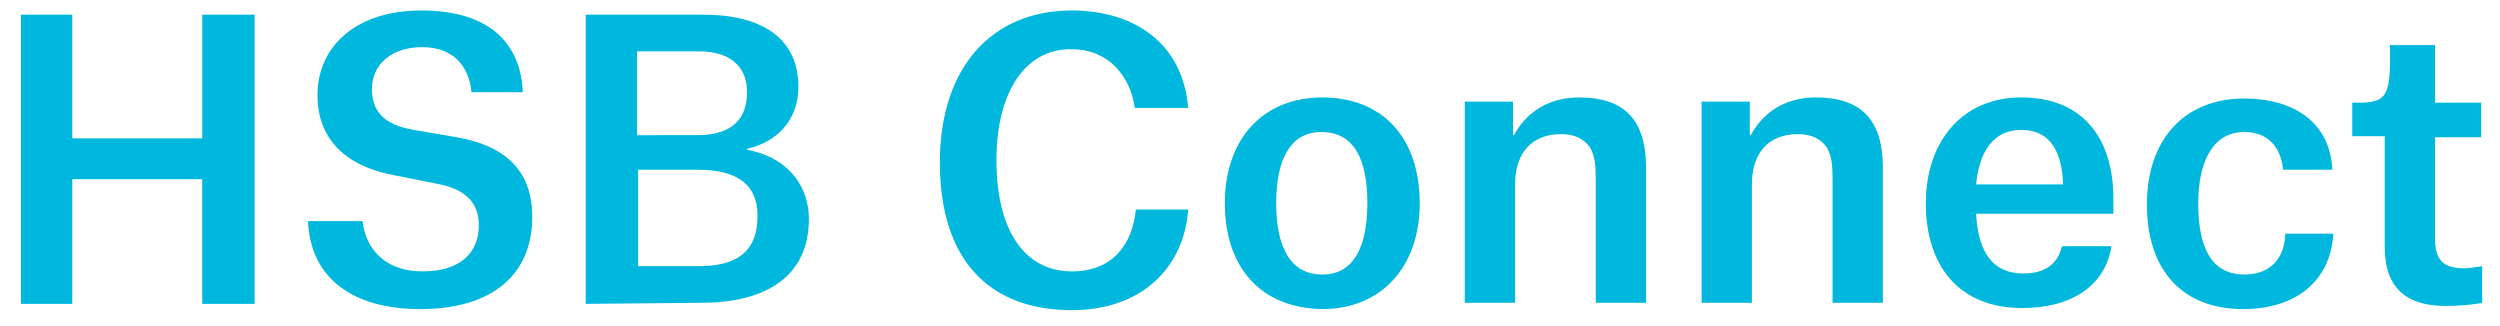
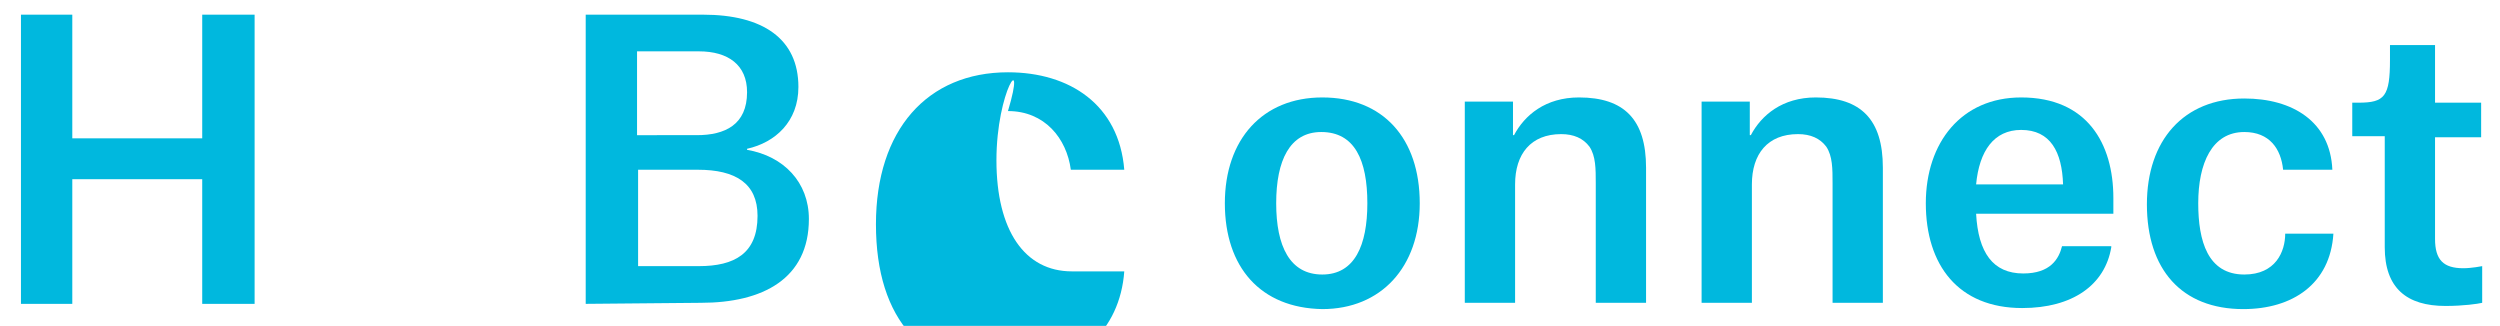
<svg xmlns="http://www.w3.org/2000/svg" version="1.1" id="Layer_1" x="0px" y="0px" viewBox="0 0 238.6 31.1" style="enable-background:new 0 0 238.6 31.1;" xml:space="preserve">
  <style type="text/css">
	.st0{fill:#00B8DE;}
</style>
  <g>
    <path class="st0" d="M19.3,17.1H6.9V29H2V1.4h4.9v11.8h12.4V1.4h5V29h-5V17.1z" />
-     <path class="st0" d="M45,8.8c-0.2-2.2-1.5-4.3-4.7-4.3c-3,0-4.8,1.7-4.8,4c0,2.1,1.1,3.4,4,3.9l4.1,0.7c5.1,0.9,7.2,3.6,7.2,7.6   c0,5.5-3.8,8.8-10.7,8.8c-6.6,0-10.5-3.1-10.7-8.4h5.2c0.3,2.6,2.1,4.8,5.7,4.8c3.9,0,5.4-2,5.4-4.4c0-2.1-1.2-3.5-4.2-4l-4-0.8   c-4.7-0.9-7.2-3.6-7.2-7.6C30.3,4.4,34,1,40.2,1c6.6,0,9.5,3.2,9.7,7.8L45,8.8L45,8.8z" />
    <path class="st0" d="M55.9,29V1.4h11.2c5.7,0,9.1,2.3,9.1,6.9c0,3.3-2.2,5.3-4.9,5.9v0.1c3.5,0.6,5.9,3.1,5.9,6.6   c0,5.7-4.4,8-10.3,8L55.9,29L55.9,29z M66.5,12.9c2.7,0,4.8-1,4.8-4.1c0-2.6-1.8-3.9-4.6-3.9h-5.9v8H66.5z M66.7,25.4   c3.4,0,5.6-1.2,5.6-4.8c0-3.1-2.1-4.4-5.7-4.4h-5.7v9.2H66.7z" />
-     <path class="st0" d="M95.1,15.3c0,6.7,2.7,10.6,7.2,10.6c3.9,0,5.8-2.6,6.1-5.9h5c-0.4,5.6-4.5,9.6-11.1,9.6   c-8,0-12.6-4.9-12.6-14.1c0-9,4.9-14.5,12.6-14.5c5.9,0,10.6,3.1,11.1,9.3h-5.1c-0.4-3-2.5-5.6-6-5.6C98,4.6,95.1,8.6,95.1,15.3z" />
+     <path class="st0" d="M95.1,15.3c0,6.7,2.7,10.6,7.2,10.6h5c-0.4,5.6-4.5,9.6-11.1,9.6   c-8,0-12.6-4.9-12.6-14.1c0-9,4.9-14.5,12.6-14.5c5.9,0,10.6,3.1,11.1,9.3h-5.1c-0.4-3-2.5-5.6-6-5.6C98,4.6,95.1,8.6,95.1,15.3z" />
    <path class="st0" d="M116.9,19.4c0-6.1,3.6-10.1,9.3-10.1c5.8,0,9.3,3.9,9.3,10.1c0,6.1-3.7,10.1-9.3,10.1   C120.3,29.4,116.9,25.5,116.9,19.4z M121.8,19.4c0,4.1,1.3,6.8,4.4,6.8c3.1,0,4.3-2.8,4.3-6.8c0-4.1-1.2-6.8-4.4-6.8   C123.1,12.6,121.8,15.3,121.8,19.4z" />
    <path class="st0" d="M152.3,17.5c0-1.4,0-2.6-0.6-3.5c-0.6-0.8-1.5-1.2-2.7-1.2c-2.9,0-4.4,1.9-4.4,4.8v11.3h-4.8V9.7h4.6v3.2h0.1   c1-1.9,3-3.6,6.2-3.6c4.3,0,6.4,2.1,6.4,6.7v12.9h-4.8V17.5z" />
    <path class="st0" d="M174.9,17.5c0-1.4,0-2.6-0.6-3.5c-0.6-0.8-1.5-1.2-2.7-1.2c-2.9,0-4.4,1.9-4.4,4.8v11.3h-4.8V9.7h4.6v3.2h0.1   c1-1.9,3-3.6,6.2-3.6c4.3,0,6.4,2.1,6.4,6.7v12.9h-4.8V17.5z" />
    <path class="st0" d="M201.5,23.6c-0.6,3.6-3.7,5.8-8.5,5.8c-6.1,0-9.2-4.1-9.2-10c0-5.8,3.4-10.1,9.1-10.1c6.3,0,8.8,4.4,8.8,9.6   v1.5h-13.1c0.2,3.7,1.6,5.7,4.5,5.7c2.6,0,3.4-1.4,3.7-2.6h4.7V23.6z M188.6,17.6h8.3c-0.1-3.1-1.2-5.2-4-5.2   C190.3,12.4,188.9,14.4,188.6,17.6z" />
    <path class="st0" d="M217.9,16.2c-0.2-2-1.3-3.6-3.7-3.6c-3.1,0-4.4,3-4.4,6.8c0,3.6,0.9,6.8,4.4,6.8c3,0,3.9-2.2,3.9-3.9h4.6   c-0.3,4.8-3.9,7.2-8.6,7.2c-5.9,0-9.2-3.8-9.2-10c0-6.1,3.5-10.1,9.3-10.1c4.6,0,8.2,2.2,8.4,6.8H217.9z" />
    <path class="st0" d="M232.4,4.3v5.5h4.4v3.3h-4.4v9.7c0,2,0.8,2.8,2.7,2.8c0.8,0,1.8-0.2,1.8-0.2v3.5c-0.4,0.1-1.8,0.3-3.5,0.3   c-3.7,0-5.8-1.7-5.8-5.6V13h-3.1V9.8h0.6c2.5,0,3-0.6,3-4.1V4.3L232.4,4.3L232.4,4.3z" />
  </g>
</svg>